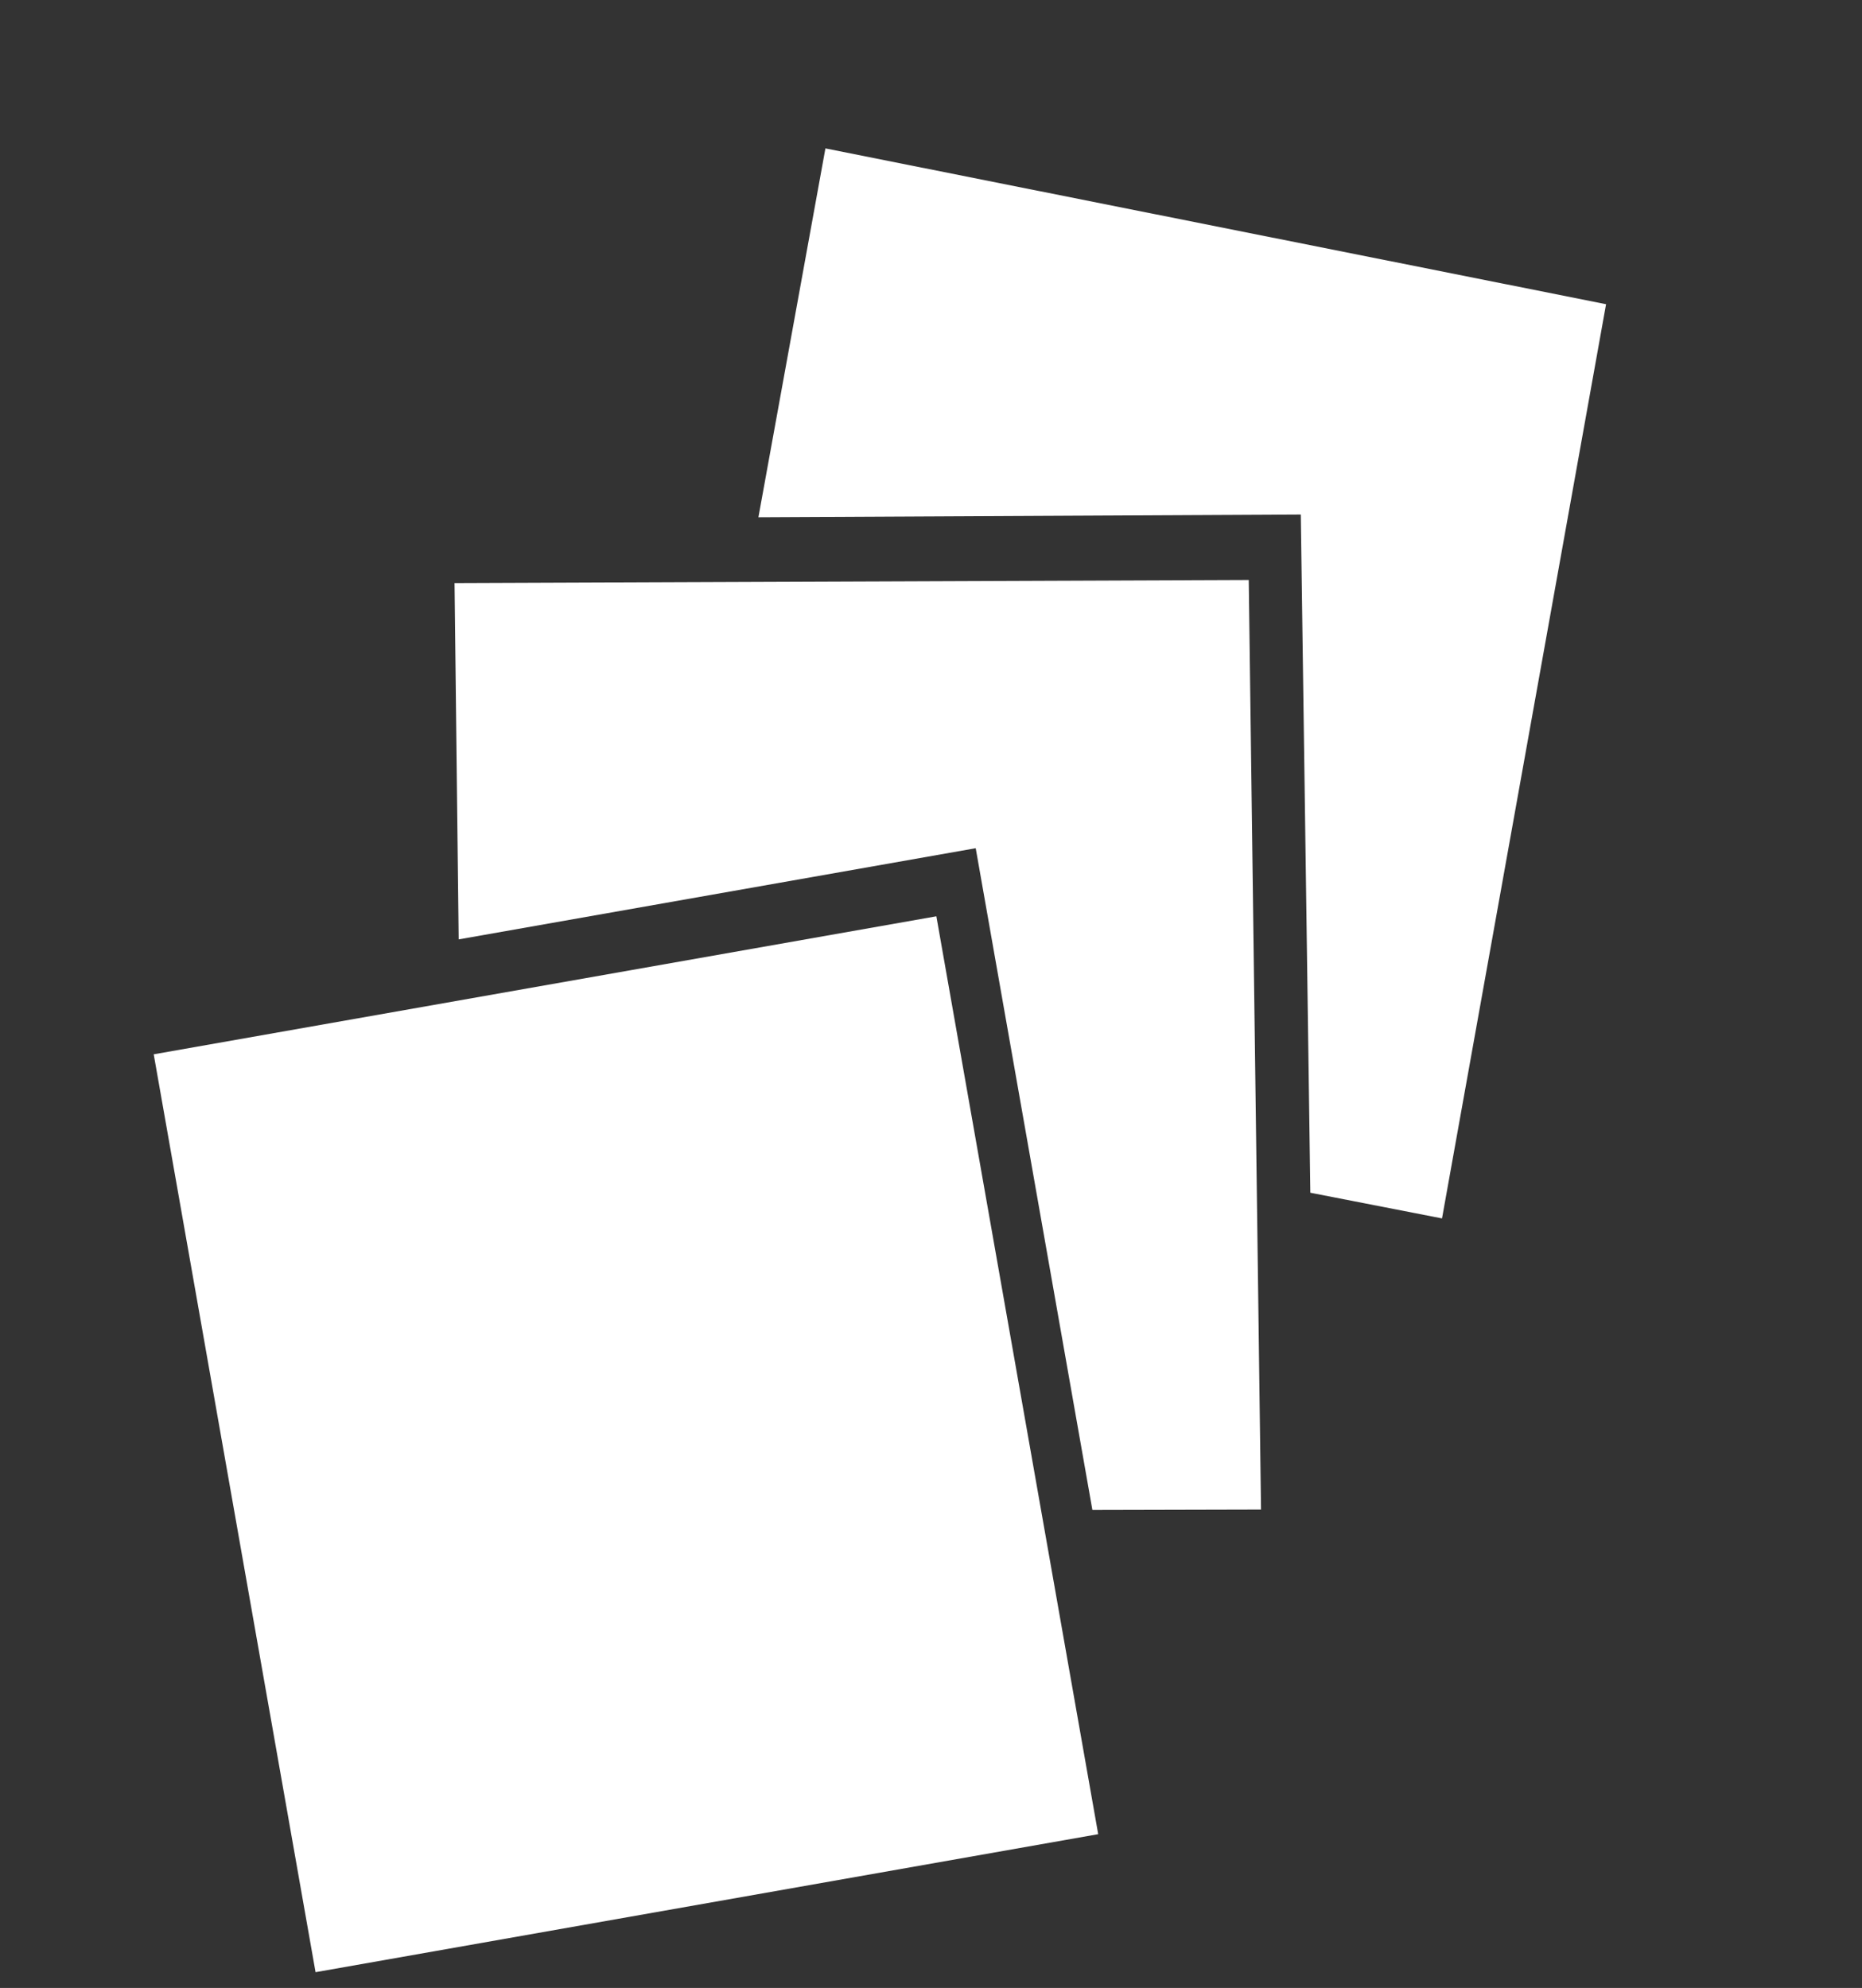
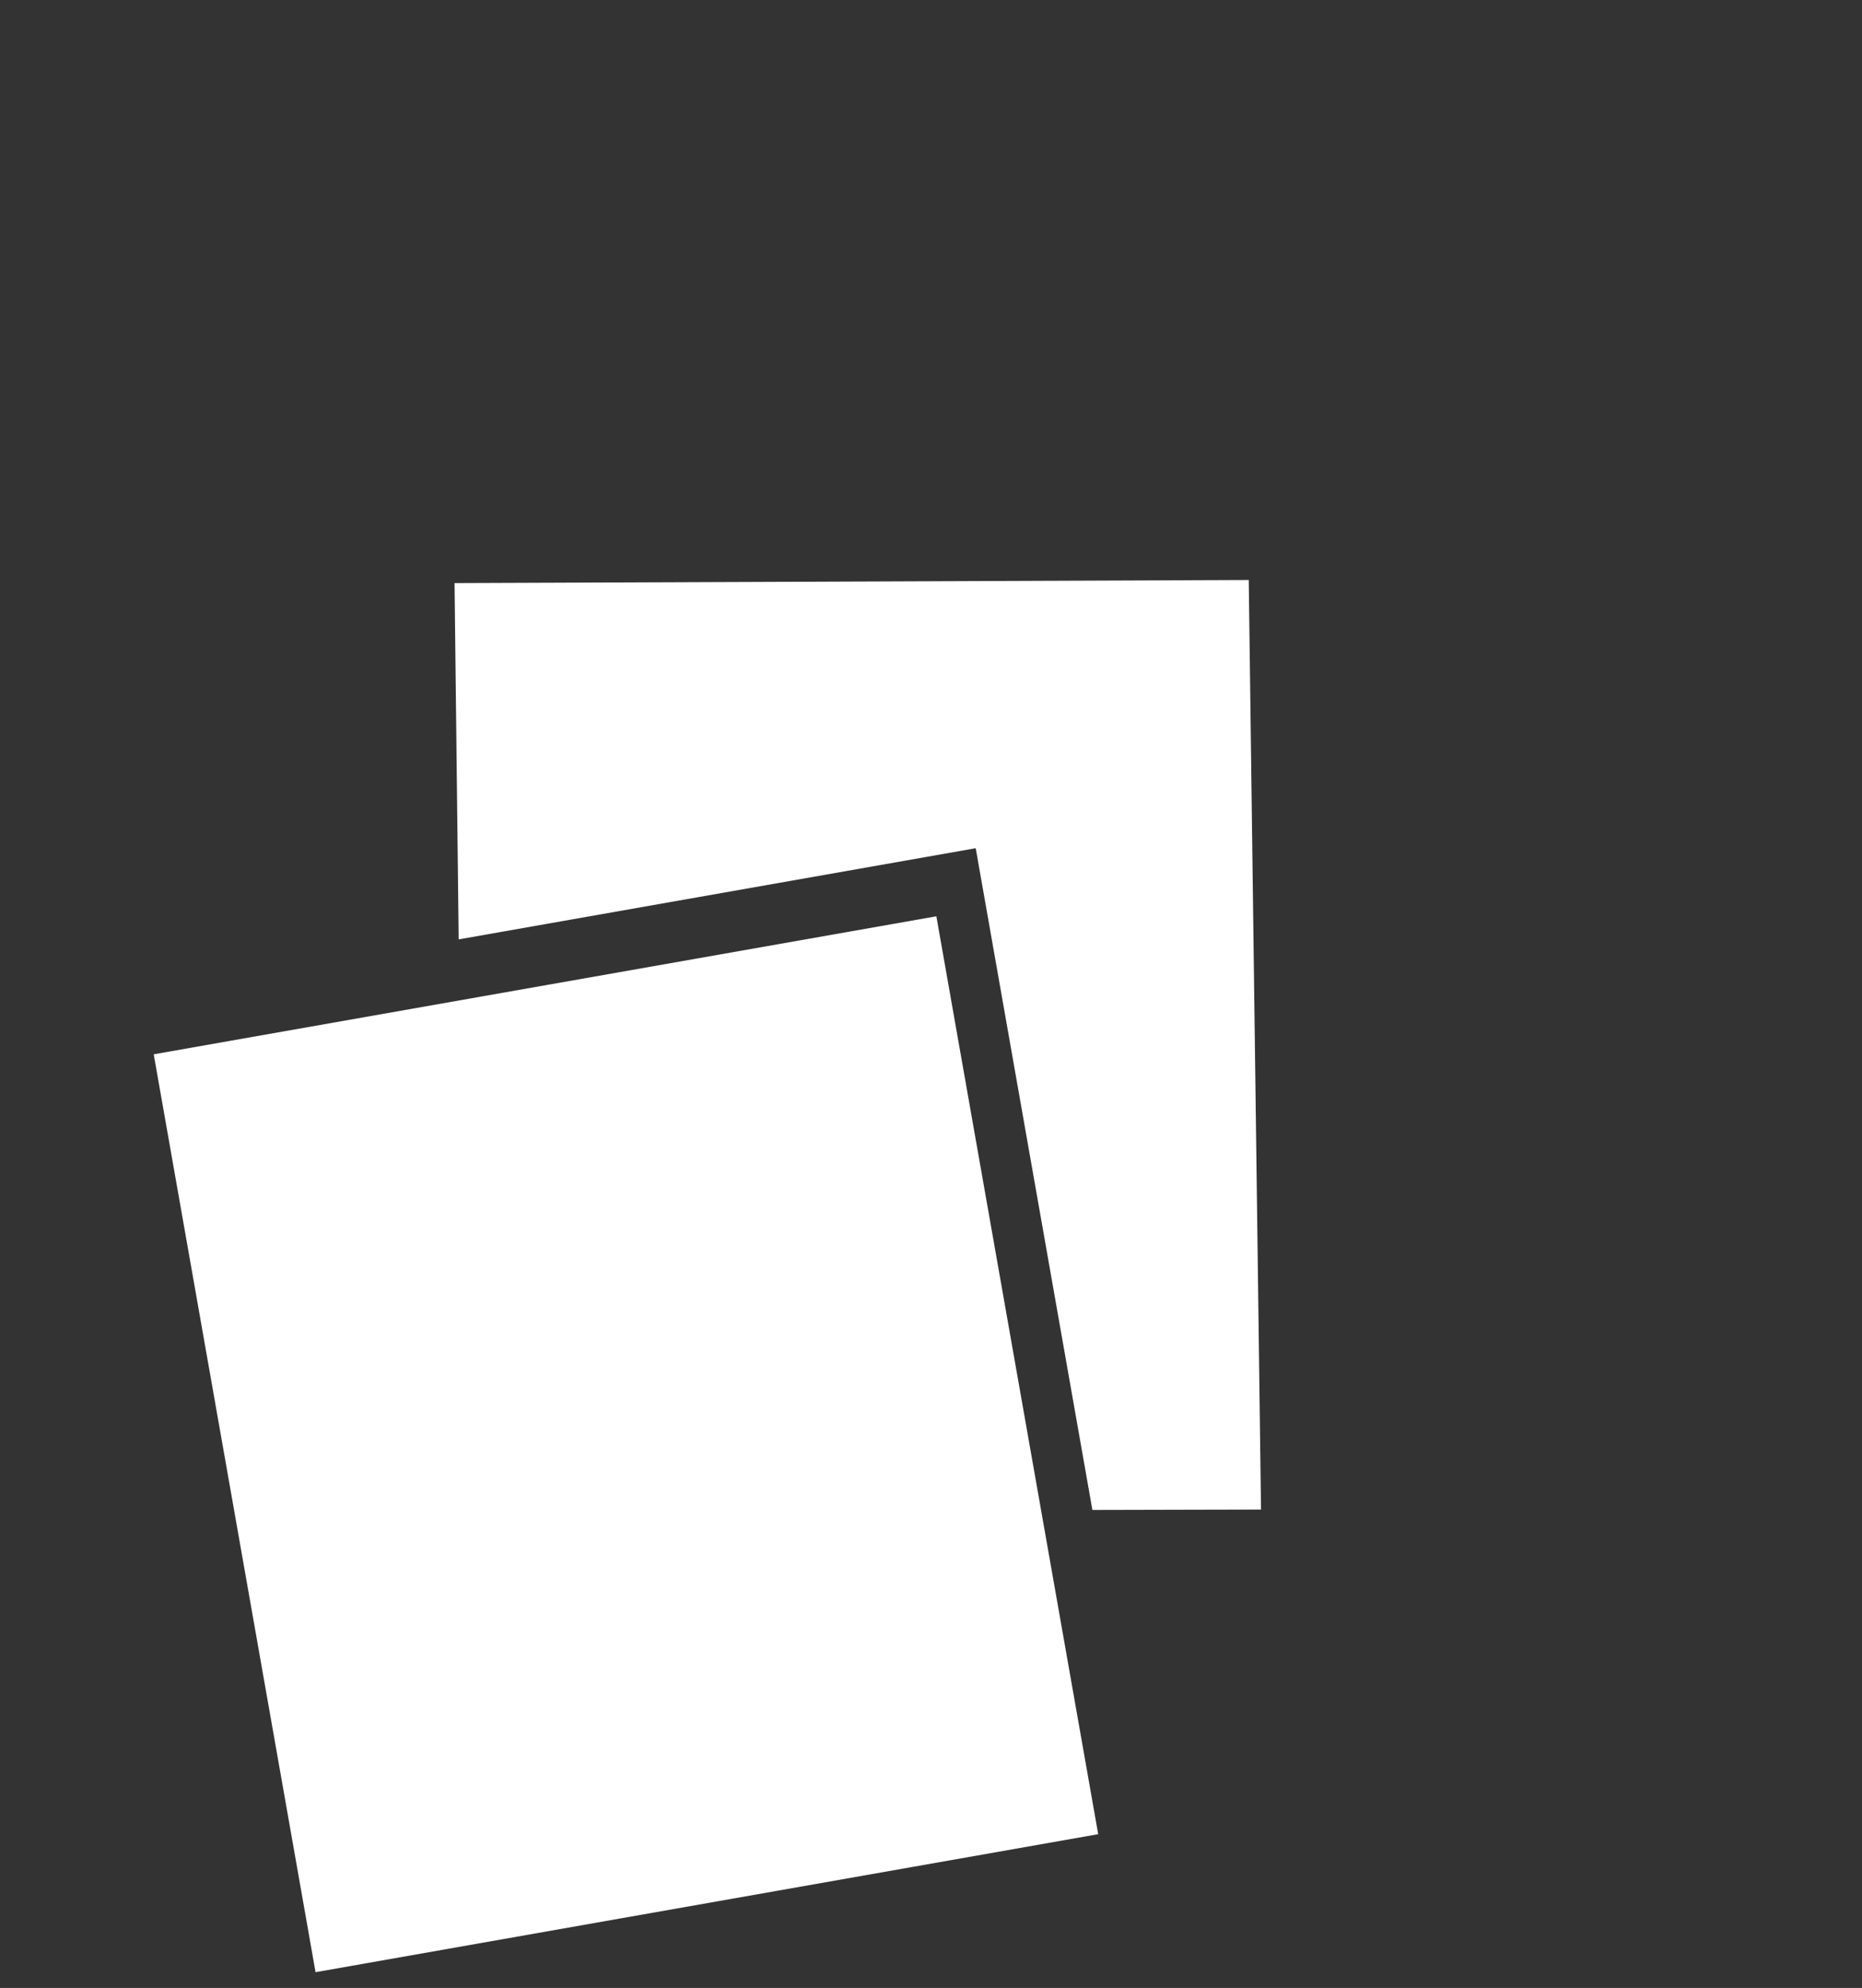
<svg xmlns="http://www.w3.org/2000/svg" width="74px" height="79px" viewBox="0 0 74 79" version="1.1">
  <rect x="0" y="0" width="74" height="79" fill="#333333" stroke="none" />
  <title>noun_Cards_1632842</title>
  <g id="Desktop" stroke="none" stroke-width="1" fill="none" fill-rule="evenodd">
    <g id="Desktop-home" transform="translate(-1189, -2059)" fill="#FFFFFF" fill-rule="nonzero">
      <g id="noun_Cards_1632842" transform="translate(1226.187, 2098.577) rotate(-10) translate(-1226.187, -2098.577) translate(1195.178, 2064.648)">
        <polygon id="Path" points="33.594 28.425 33.594 55.128 40.197 56.276 46.131 19.812 15.026 14.452 12.729 28.425" />
-         <polygon id="Path" points="32.541 4.54747351e-13 27.373 13.973 48.62 17.61 44.313 44.217 49.29 46.131 62.019 11.485" />
        <rect id="Rectangle" x="-4.54747351e-13" y="30.818" width="31.584" height="37.039" />
      </g>
    </g>
  </g>
</svg>